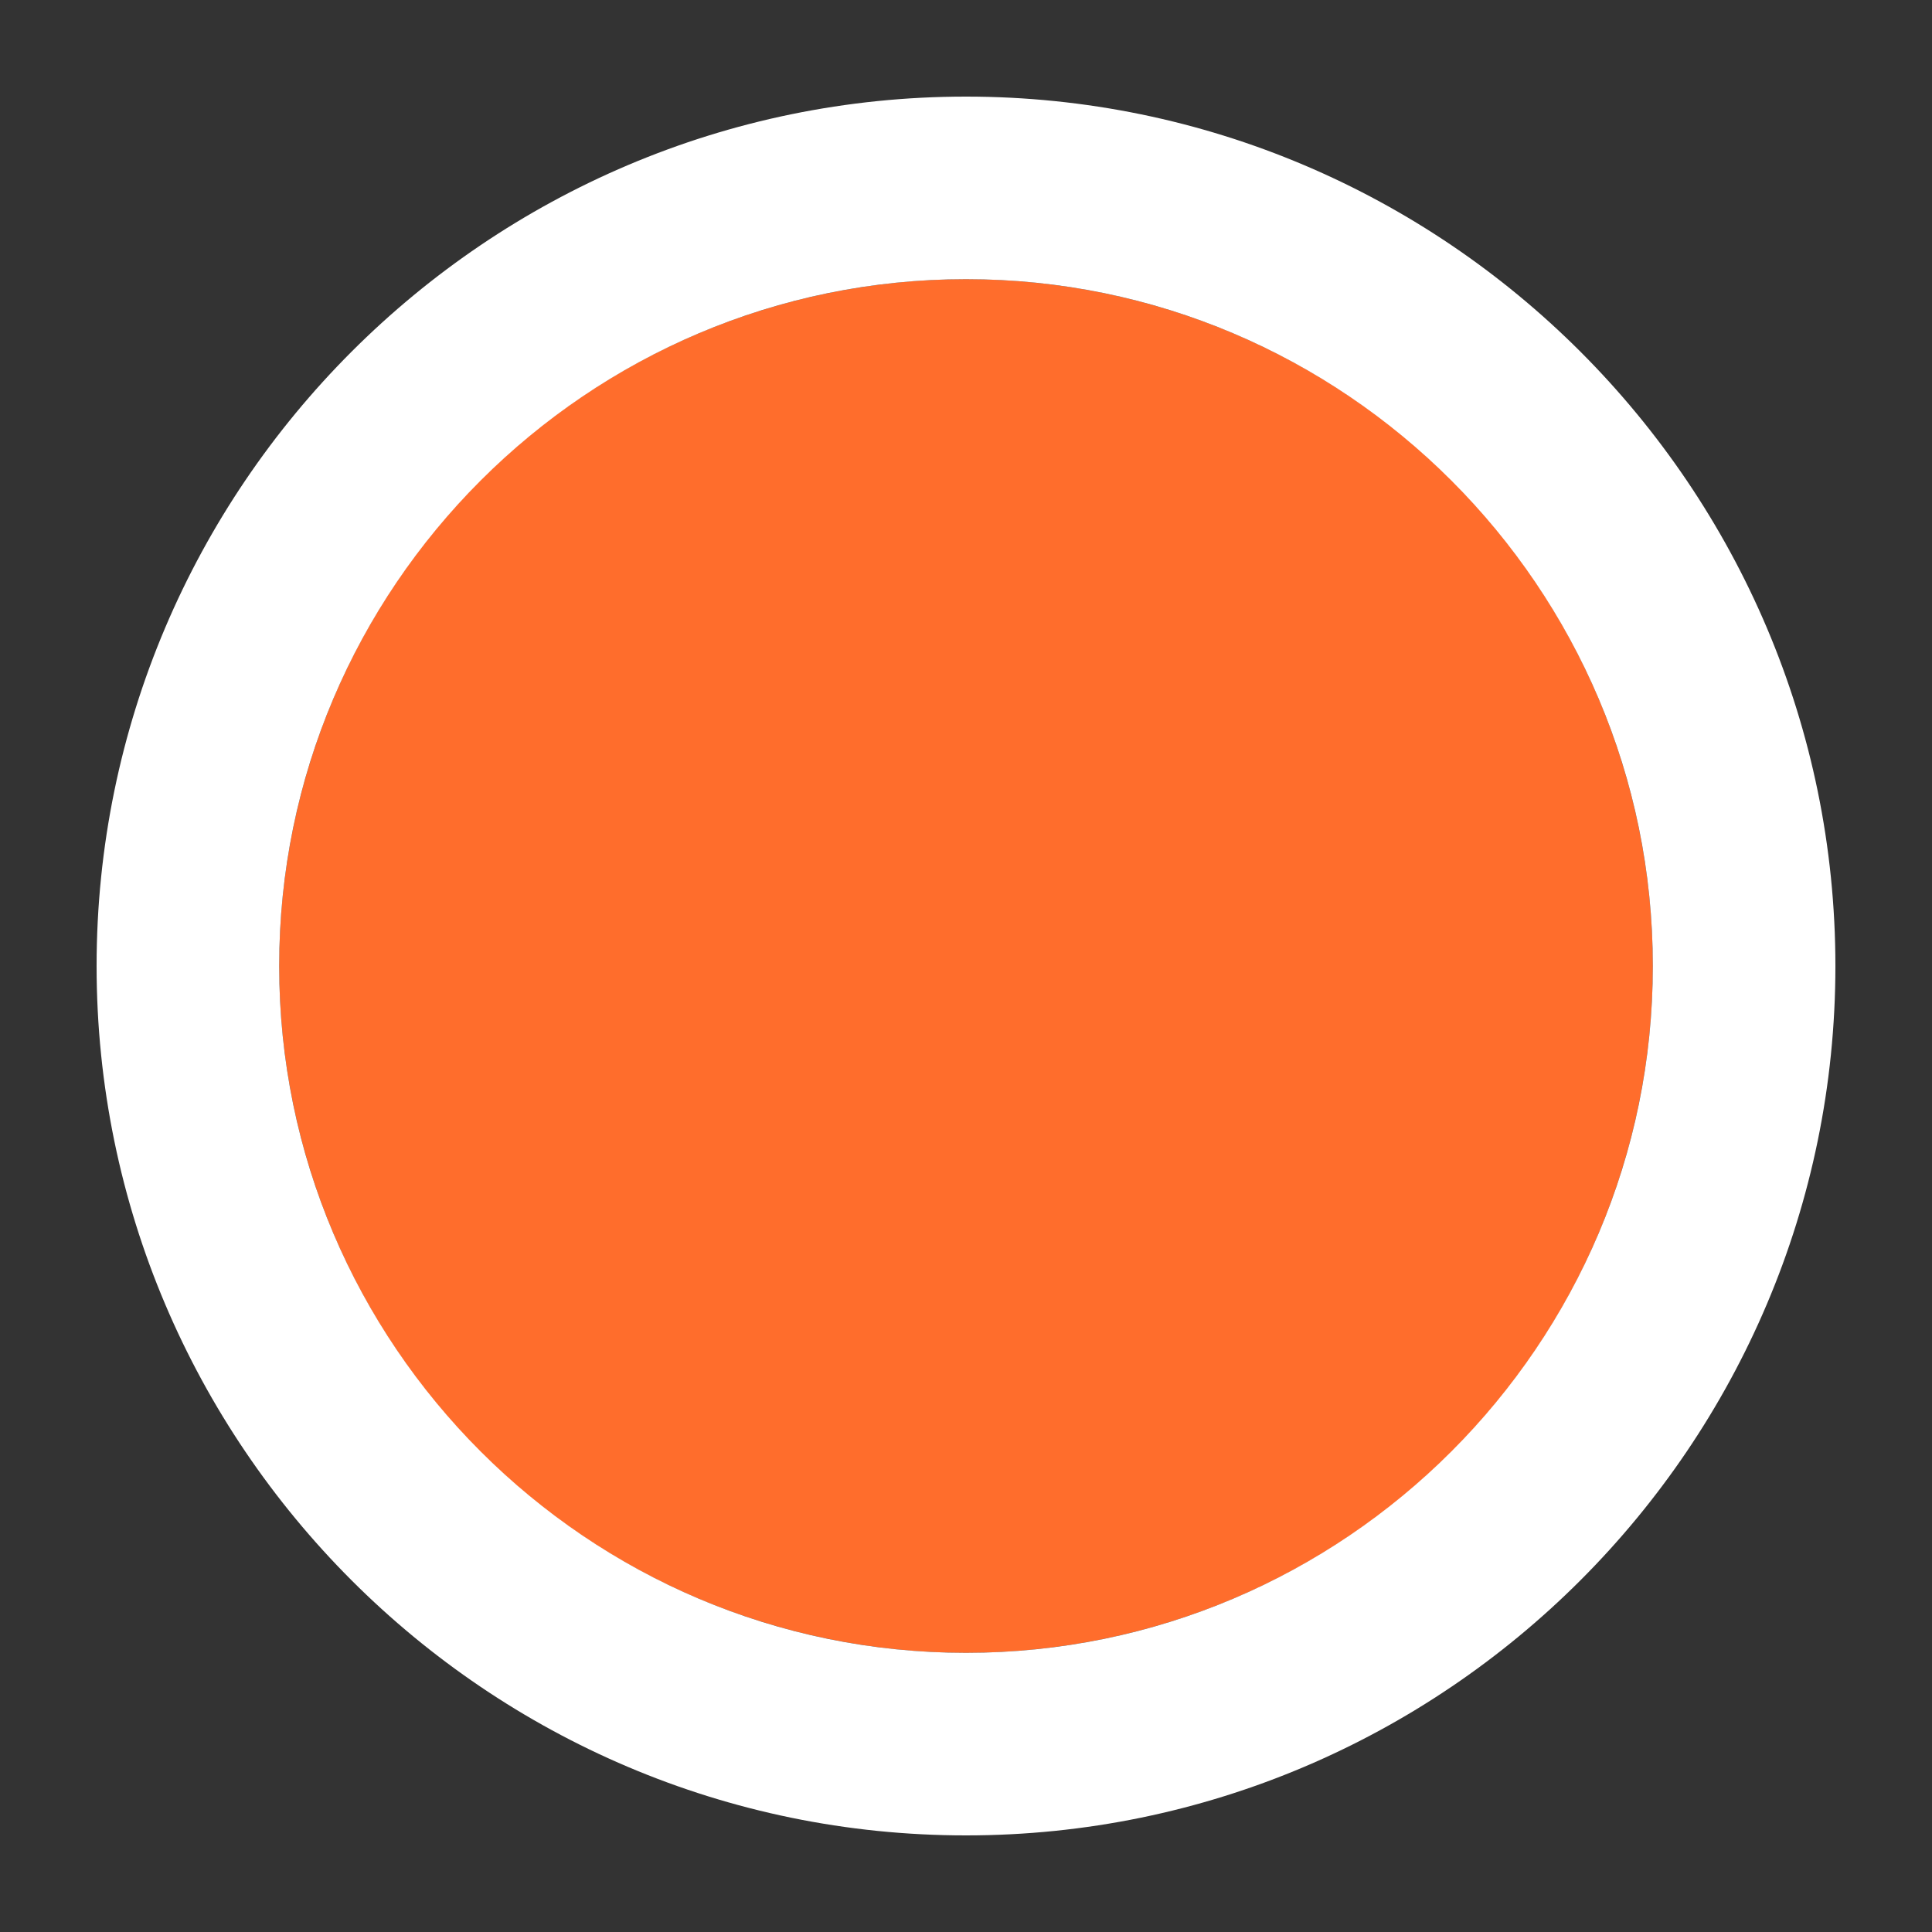
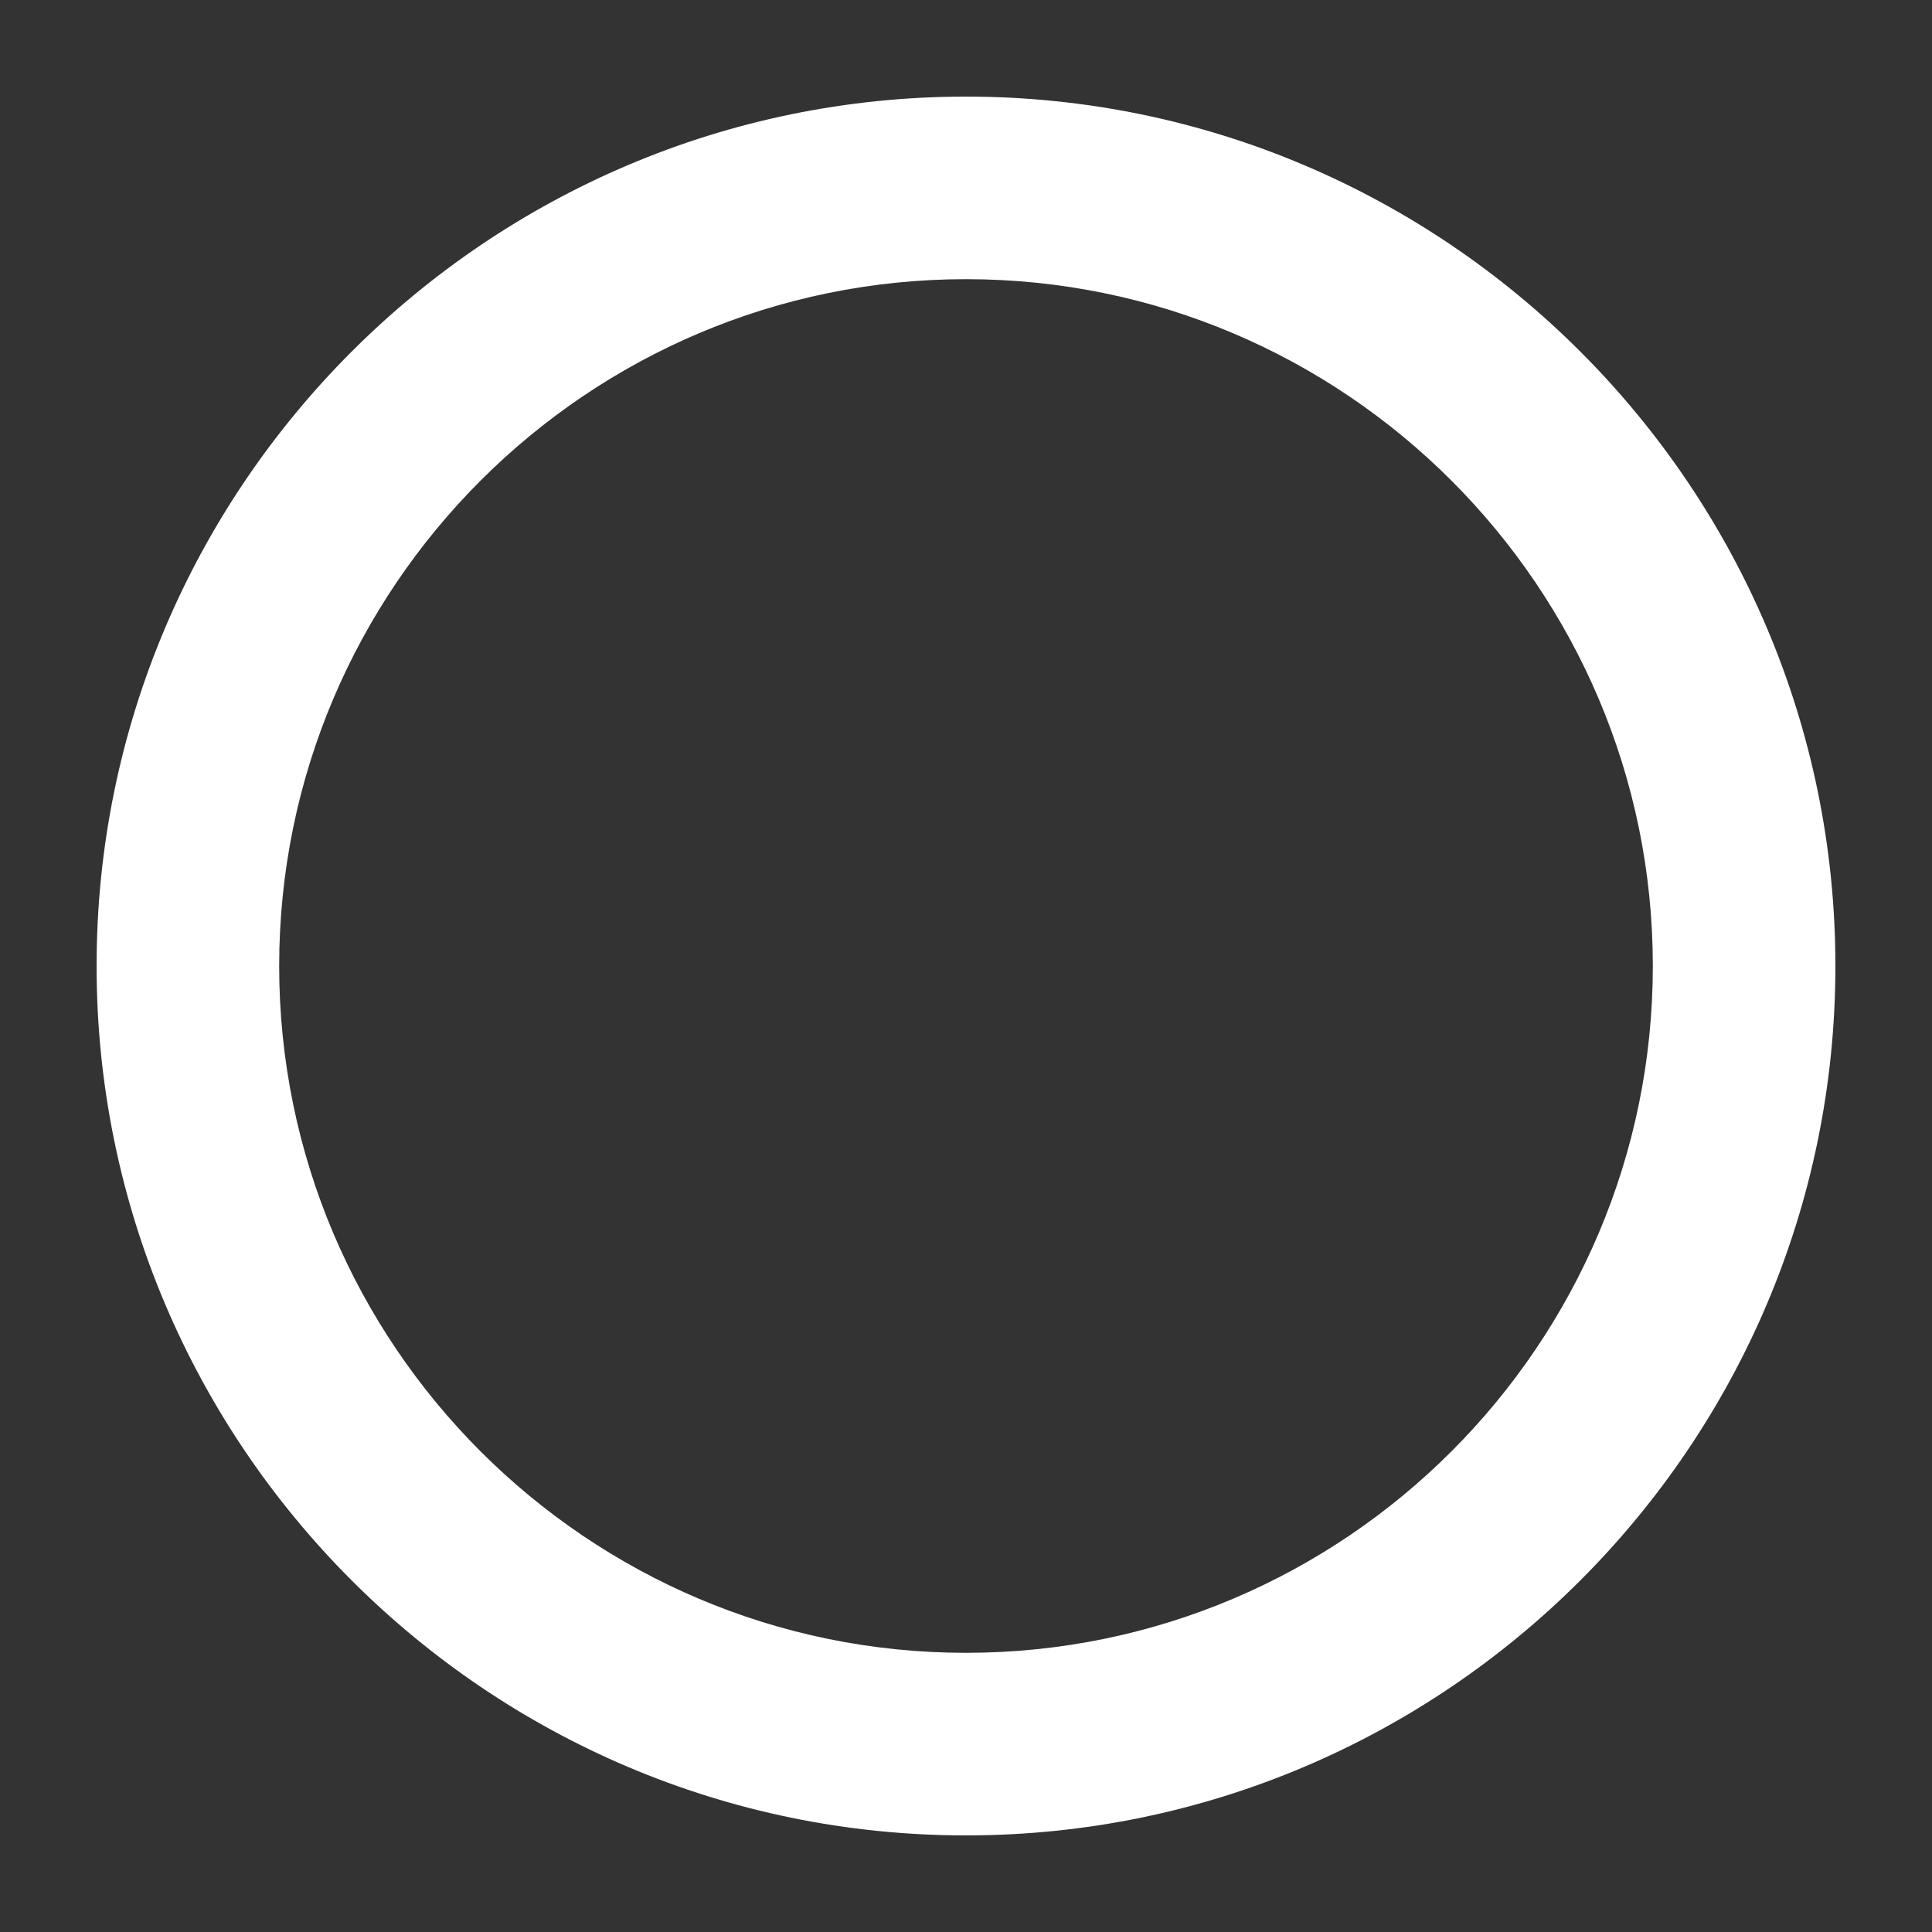
<svg xmlns="http://www.w3.org/2000/svg" id="uuid-f280f547-b728-41e1-97d0-3c7f9670b291" data-name="Layer 1" width="20" height="20" viewBox="0 0 20 20">
  <rect x="0" y="0" width="20" height="20" fill="#333333" stroke="none" />
-   <circle cx="10" cy="10" r="7.11" style="fill: #ff6d2c;" />
  <path d="M10,19C5.04,19,1,14.96,1,10S5.04,1,10,1s9,4.04,9,9-4.04,9-9,9Zm0-16.11c-3.92,0-7.11,3.19-7.11,7.11s3.19,7.11,7.11,7.11,7.11-3.19,7.11-7.11-3.19-7.11-7.11-7.11Z" style="fill: #fff;" />
</svg>